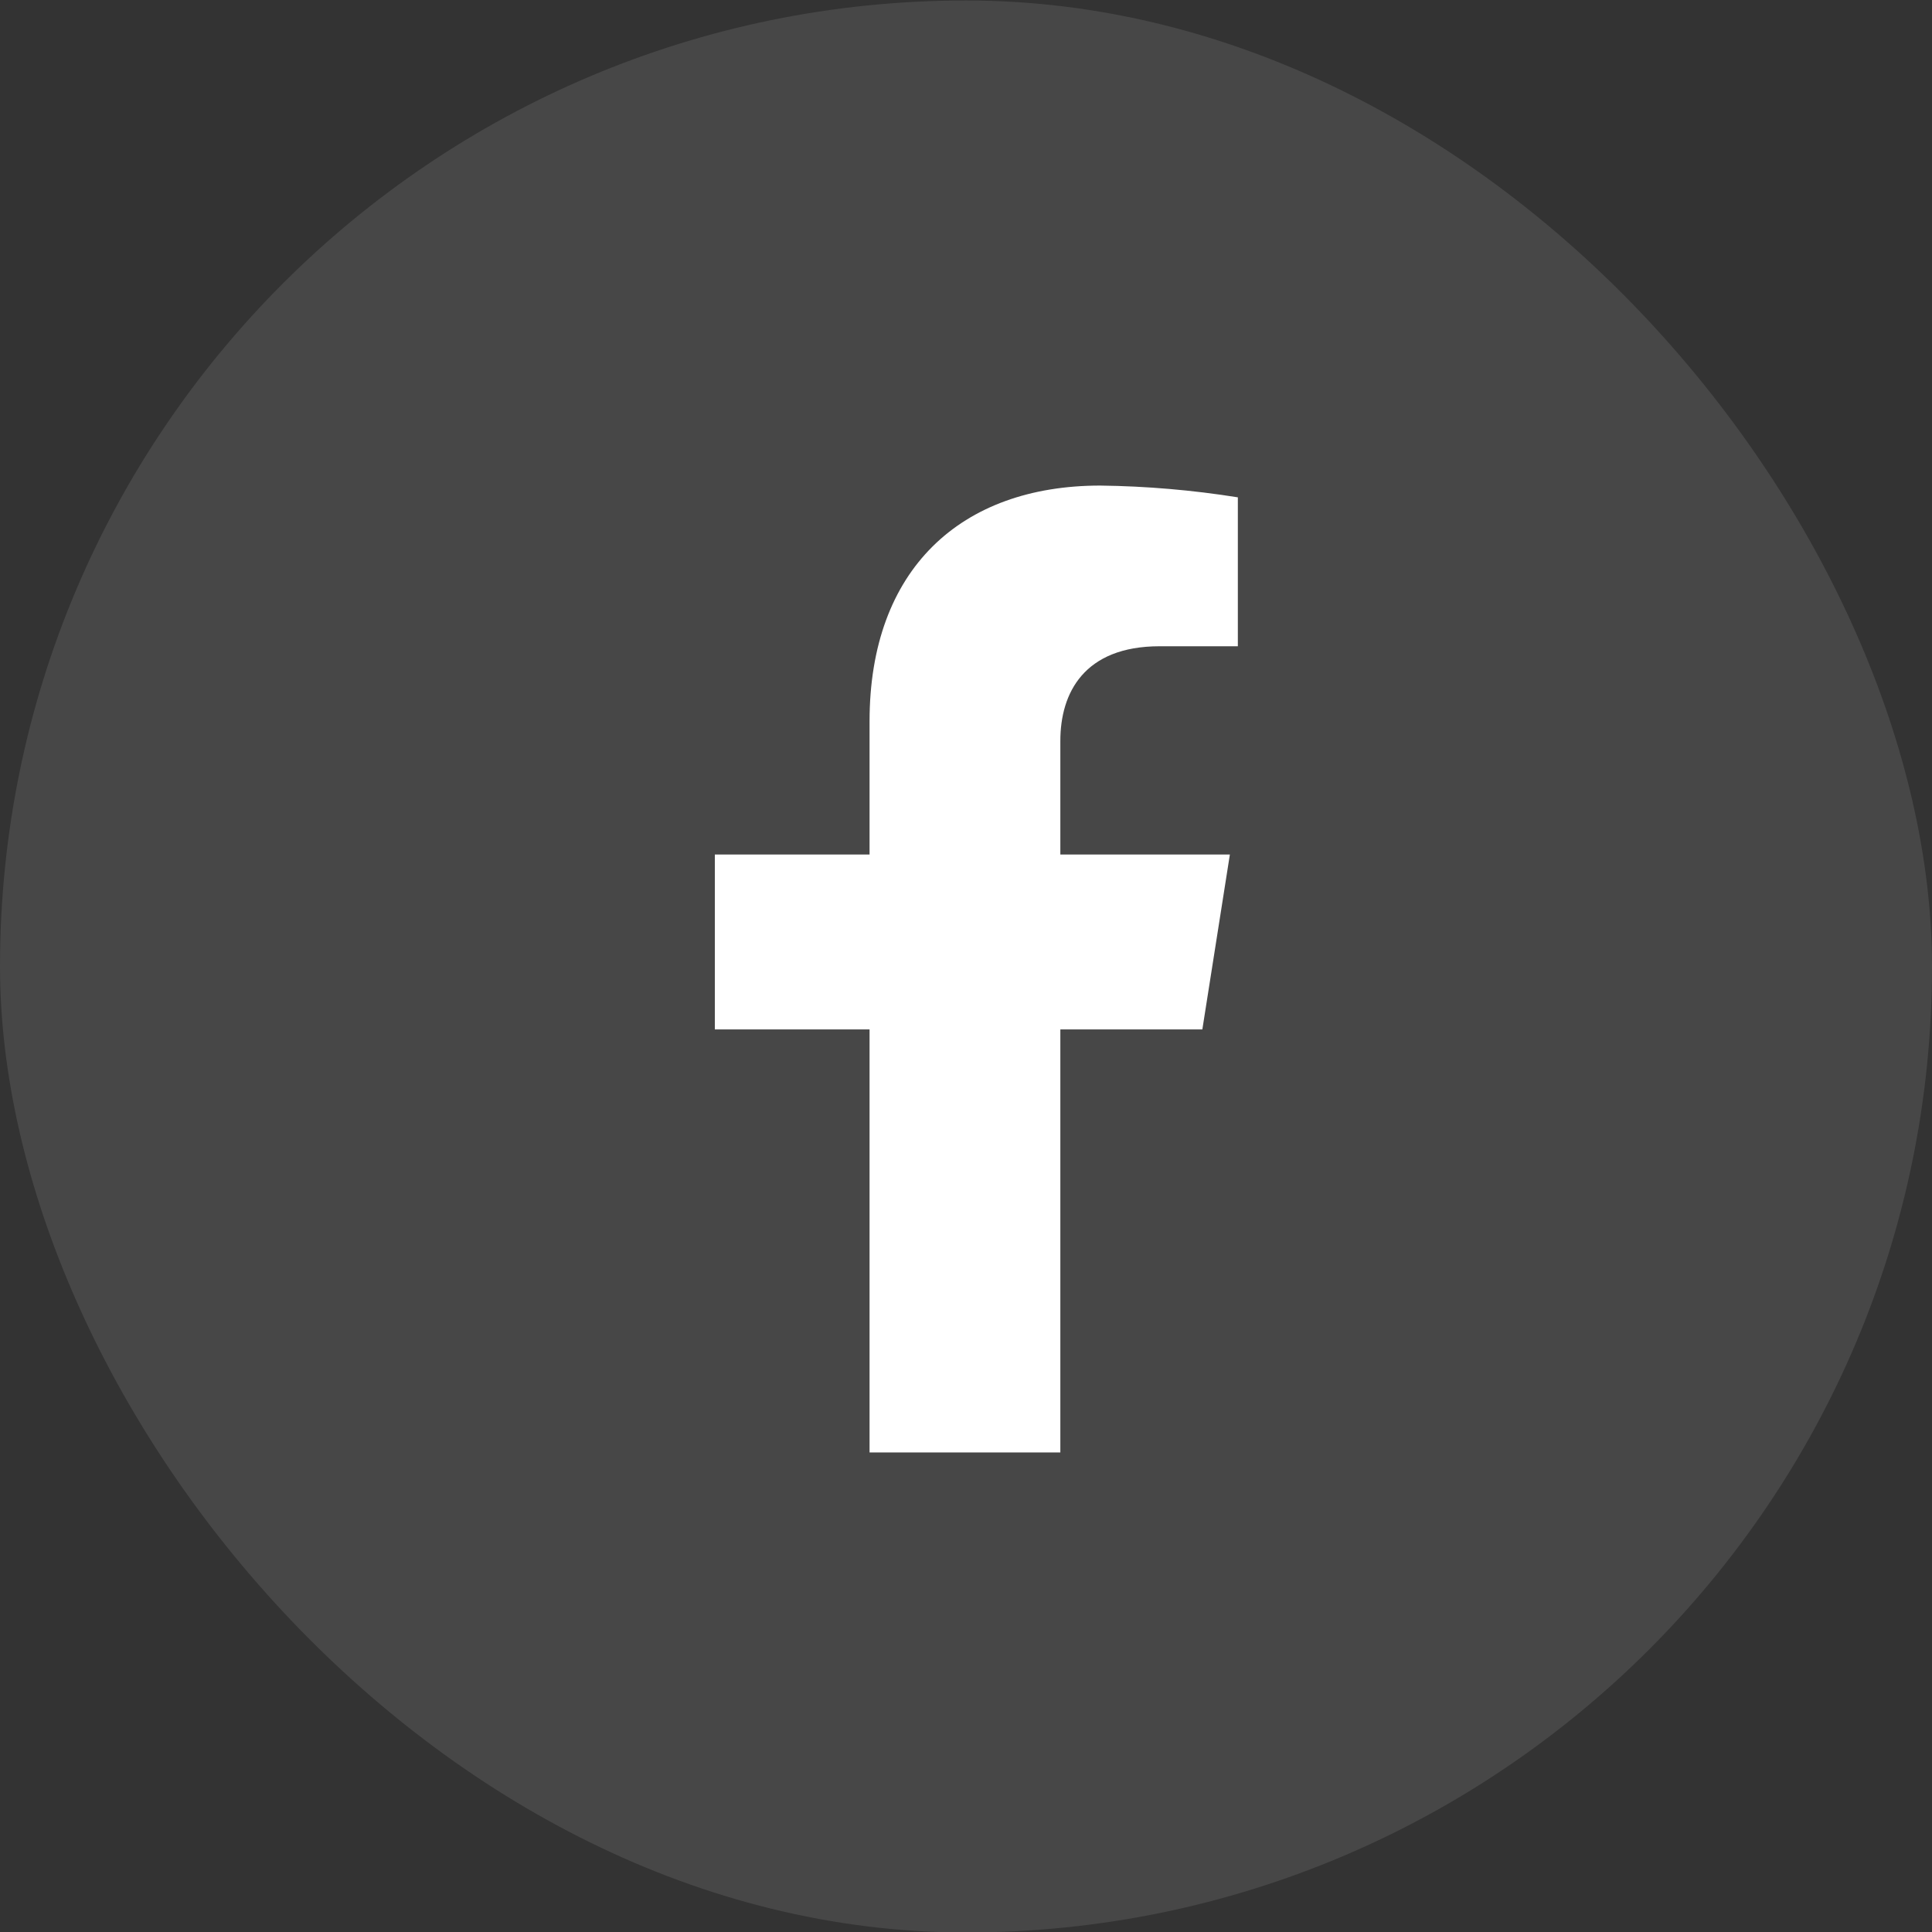
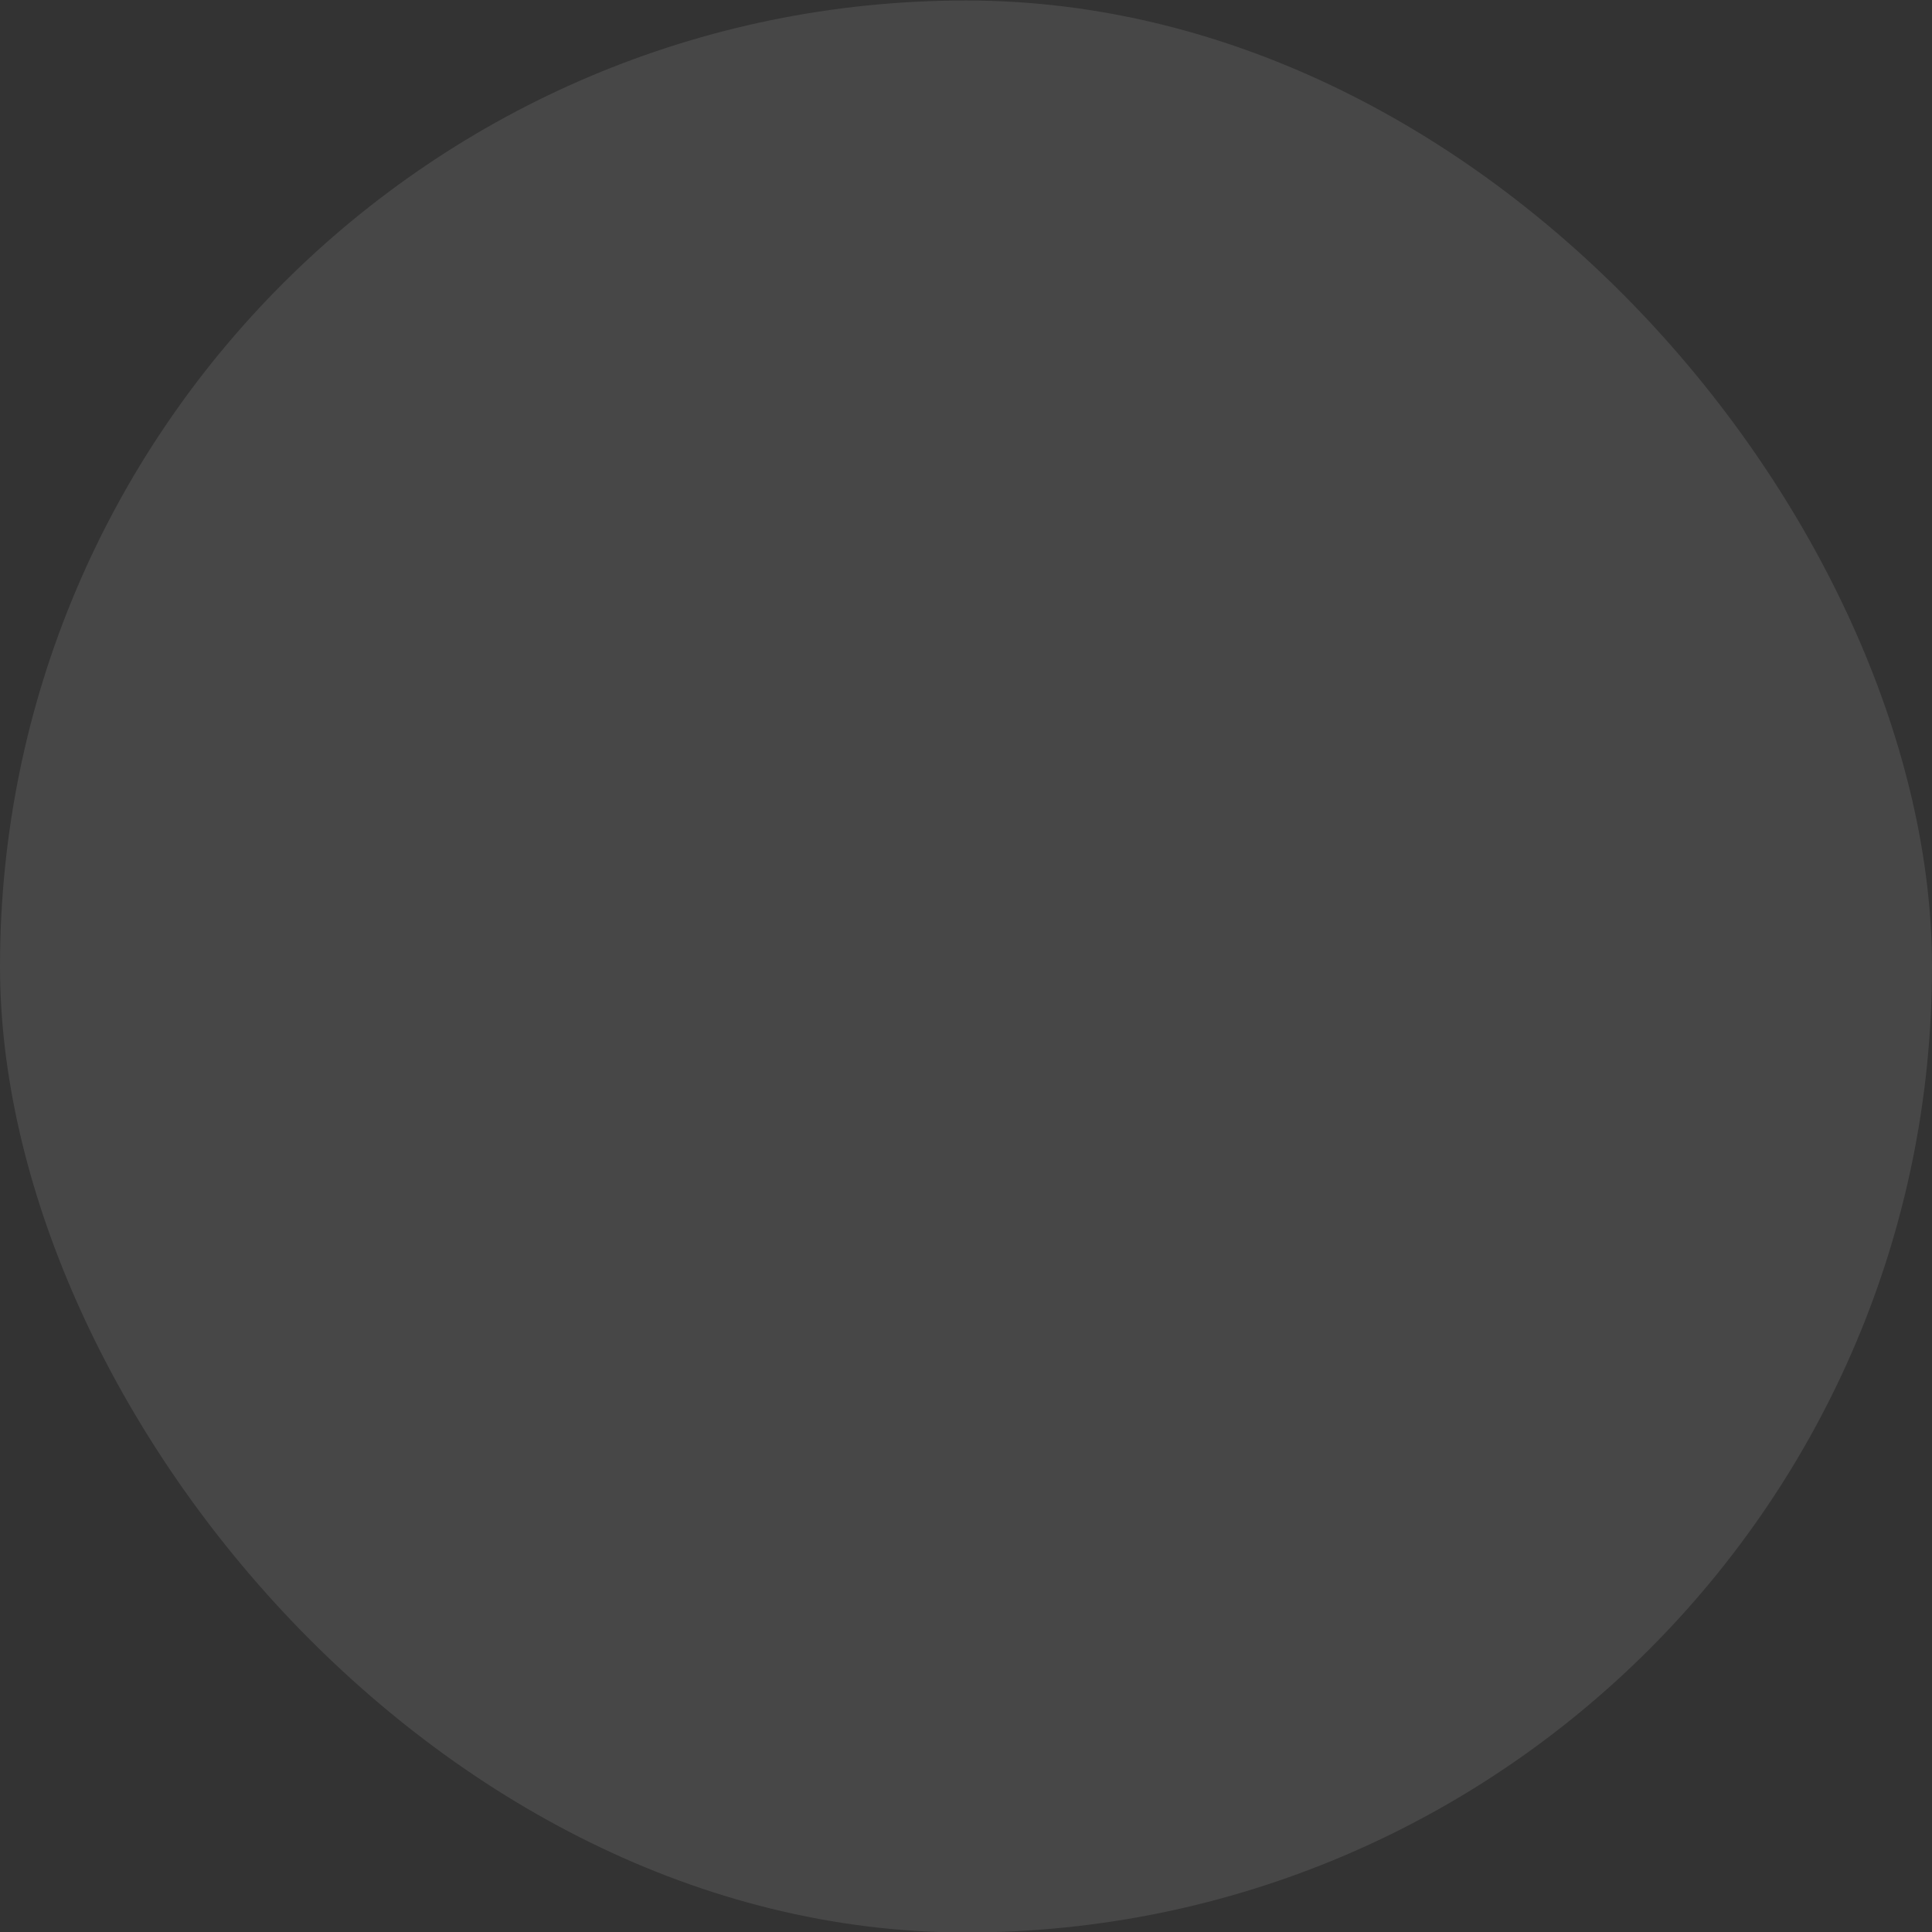
<svg xmlns="http://www.w3.org/2000/svg" width="24" height="24" viewBox="0 0 24 24" fill="none">
  <rect x="0" y="0" width="24" height="24" fill="#333333" stroke="none" />
  <rect y="0.006" width="24" height="24" rx="12" fill="white" fill-opacity="0.1" />
-   <path d="M14.936 12.788L15.278 10.615H13.172V9.203C13.172 8.609 13.466 8.028 14.406 8.028H15.377V6.178C14.812 6.088 14.24 6.039 13.668 6.032C11.934 6.032 10.802 7.074 10.802 8.959V10.615H8.88V12.788H10.802V18.043H13.172V12.788H14.936Z" fill="white" />
</svg>